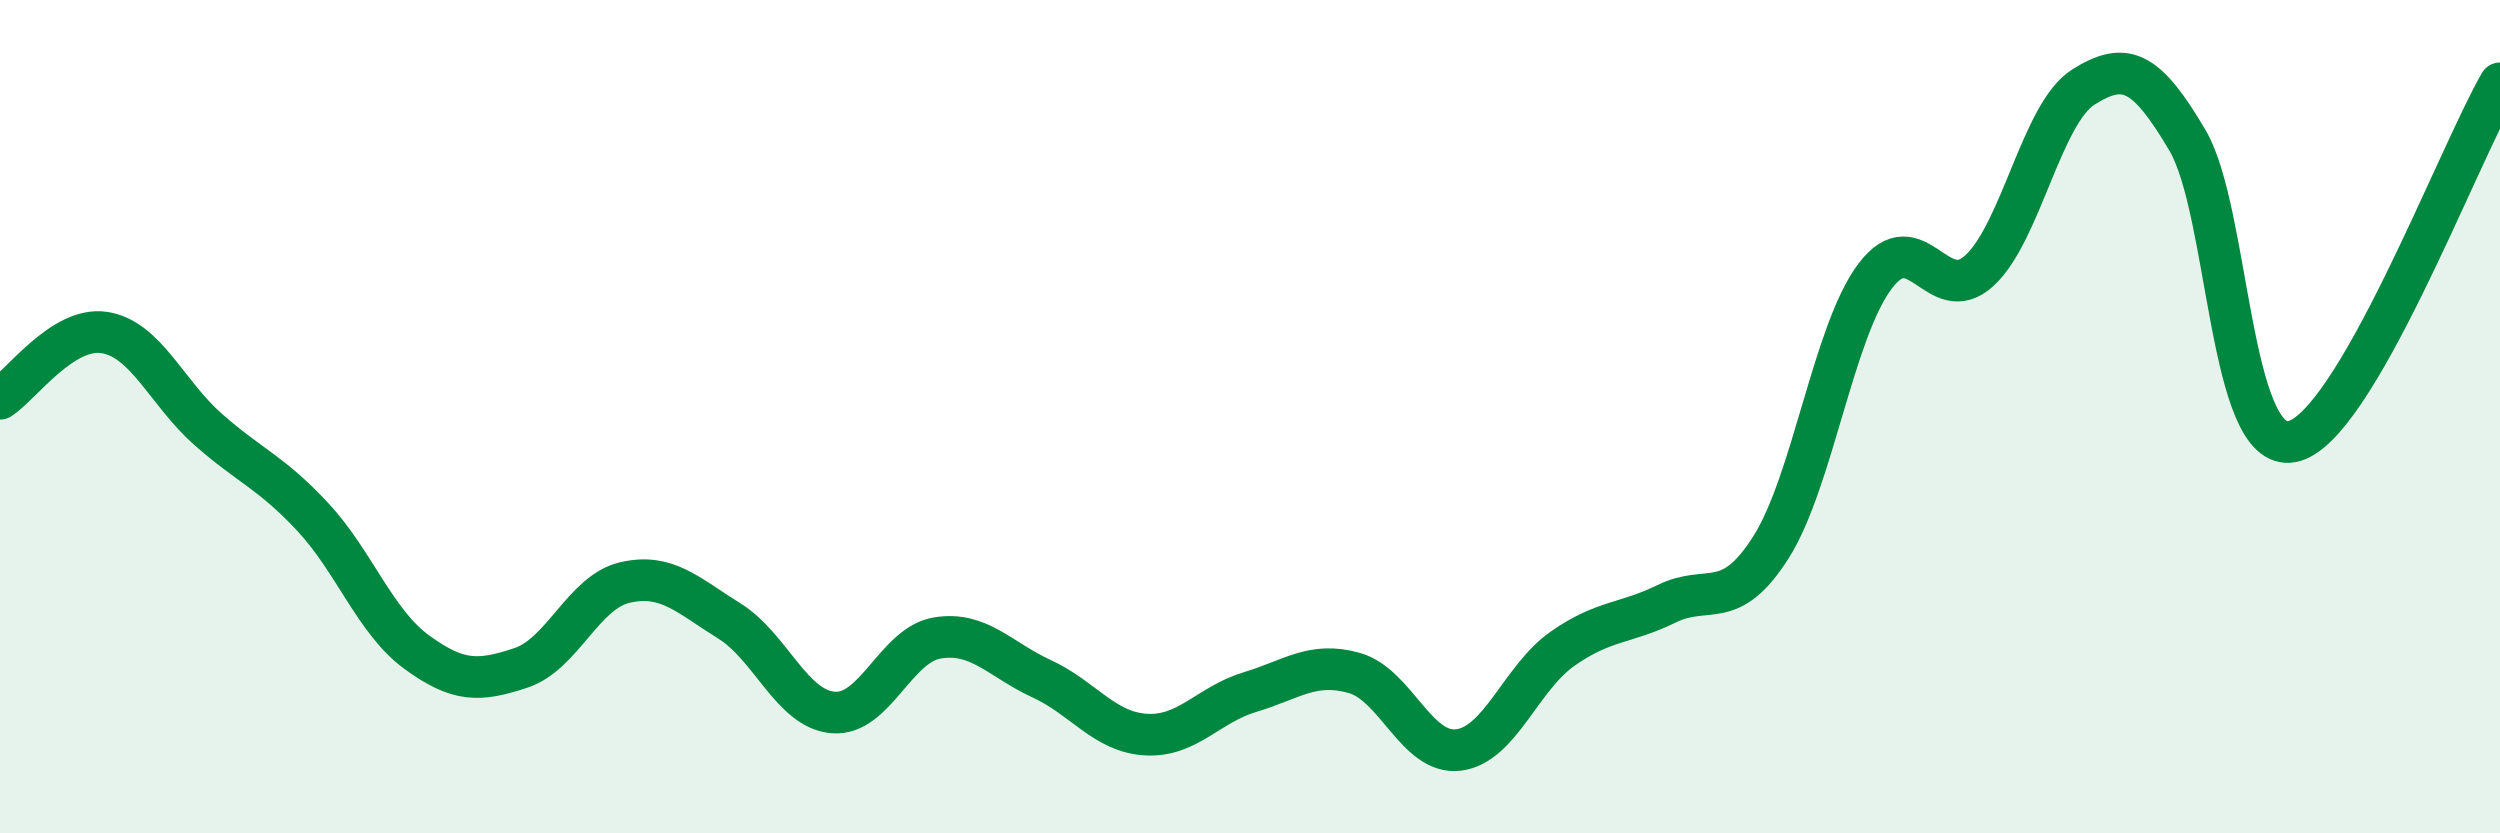
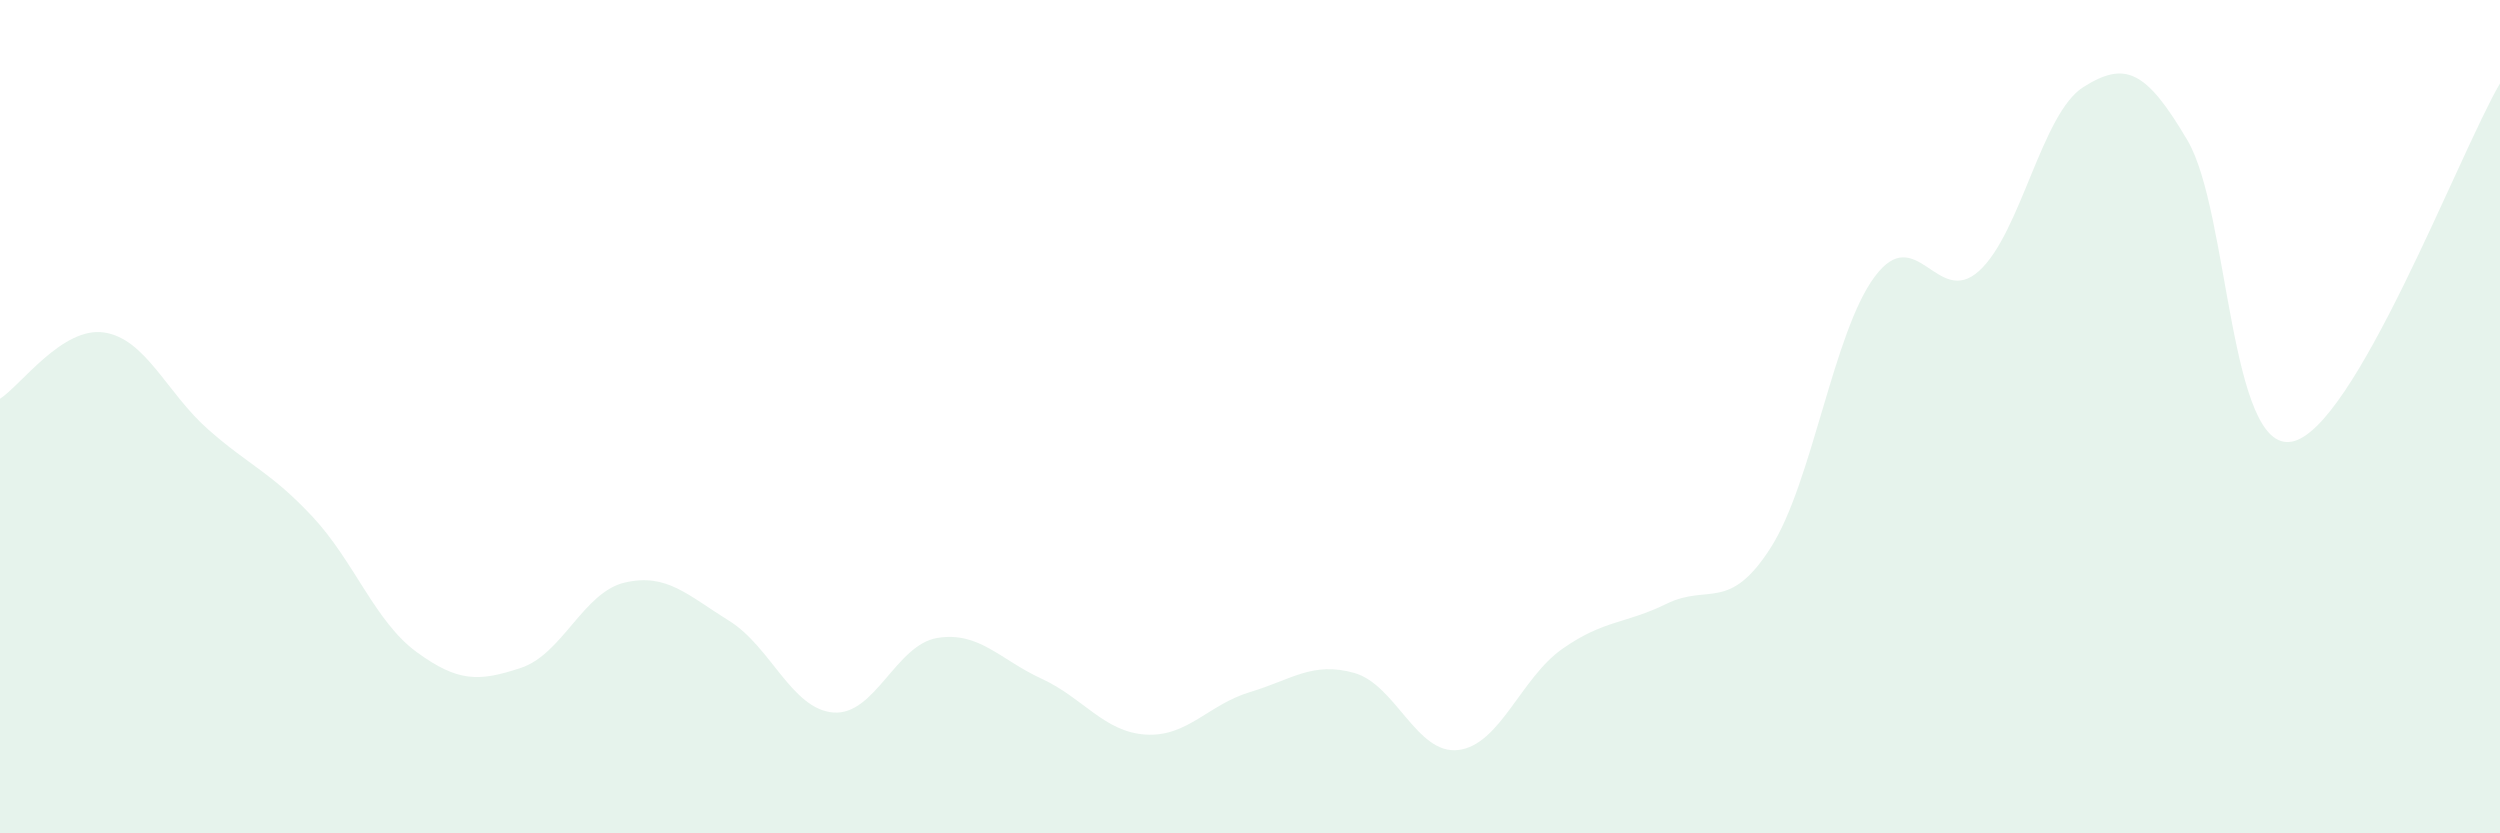
<svg xmlns="http://www.w3.org/2000/svg" width="60" height="20" viewBox="0 0 60 20">
  <path d="M 0,9.57 C 0.5,9.25 1.5,7.83 2.5,7.98 C 3.5,8.13 4,9.43 5,10.31 C 6,11.19 6.5,11.33 7.5,12.4 C 8.5,13.47 9,14.92 10,15.65 C 11,16.38 11.5,16.36 12.5,16.03 C 13.5,15.7 14,14.21 15,13.98 C 16,13.75 16.5,14.28 17.5,14.9 C 18.5,15.52 19,17.02 20,17.1 C 21,17.18 21.5,15.47 22.5,15.31 C 23.5,15.15 24,15.83 25,16.29 C 26,16.75 26.5,17.57 27.5,17.63 C 28.5,17.69 29,16.91 30,16.61 C 31,16.31 31.5,15.87 32.5,16.15 C 33.5,16.43 34,18.12 35,18 C 36,17.88 36.5,16.27 37.5,15.57 C 38.5,14.87 39,14.98 40,14.49 C 41,14 41.5,14.71 42.5,13.14 C 43.5,11.57 44,7.96 45,6.63 C 46,5.3 46.5,7.41 47.5,6.5 C 48.5,5.59 49,2.72 50,2.09 C 51,1.46 51.5,1.67 52.5,3.37 C 53.5,5.07 53.5,10.87 55,10.6 C 56.5,10.33 59,3.72 60,2L60 20L0 20Z" fill="#008740" opacity="0.1" stroke-linecap="round" stroke-linejoin="round" />
-   <path d="M 0,9.57 C 0.5,9.25 1.5,7.83 2.5,7.98 C 3.5,8.13 4,9.43 5,10.31 C 6,11.19 6.5,11.33 7.5,12.4 C 8.5,13.47 9,14.92 10,15.65 C 11,16.38 11.5,16.36 12.5,16.03 C 13.5,15.7 14,14.21 15,13.98 C 16,13.75 16.5,14.28 17.5,14.9 C 18.5,15.52 19,17.02 20,17.1 C 21,17.18 21.5,15.47 22.5,15.31 C 23.5,15.15 24,15.83 25,16.29 C 26,16.75 26.5,17.57 27.5,17.63 C 28.5,17.69 29,16.91 30,16.61 C 31,16.31 31.5,15.87 32.5,16.15 C 33.5,16.43 34,18.12 35,18 C 36,17.88 36.5,16.27 37.5,15.57 C 38.5,14.87 39,14.98 40,14.49 C 41,14 41.5,14.71 42.5,13.14 C 43.5,11.57 44,7.96 45,6.63 C 46,5.3 46.5,7.41 47.5,6.5 C 48.5,5.59 49,2.72 50,2.09 C 51,1.46 51.5,1.67 52.5,3.37 C 53.5,5.07 53.5,10.87 55,10.6 C 56.5,10.33 59,3.72 60,2" stroke="#008740" stroke-width="1" fill="none" stroke-linecap="round" stroke-linejoin="round" />
</svg>